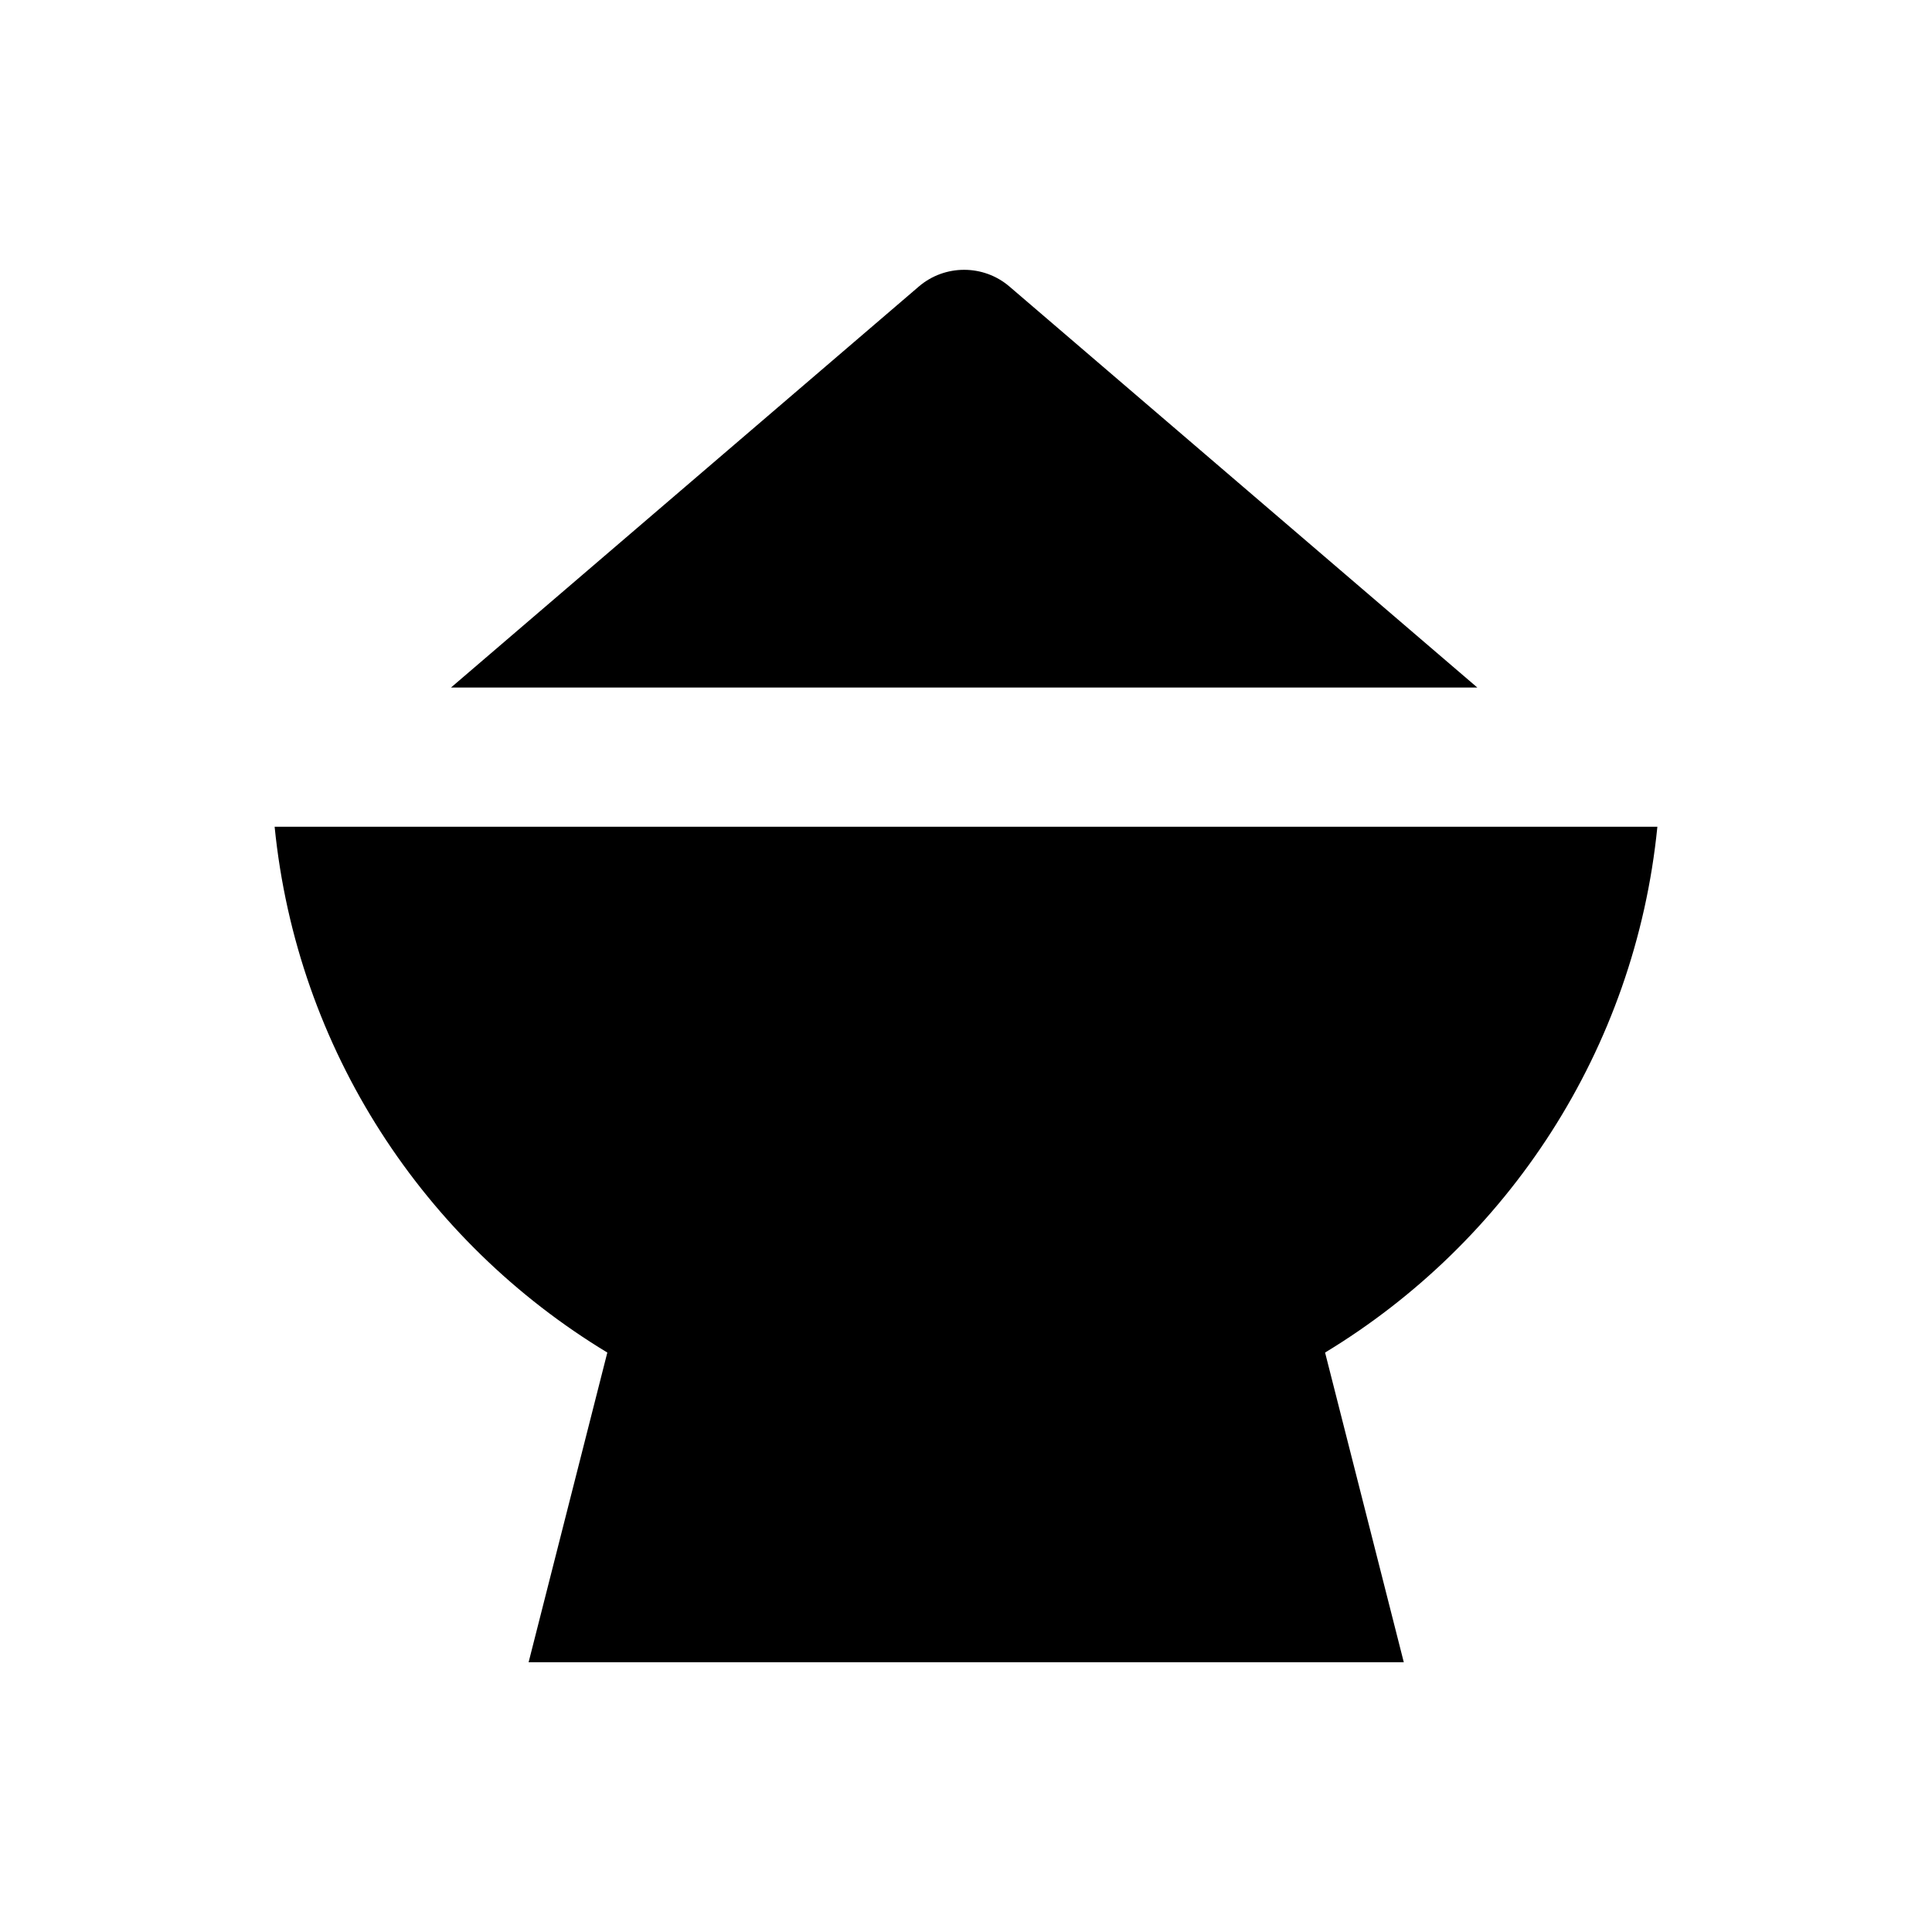
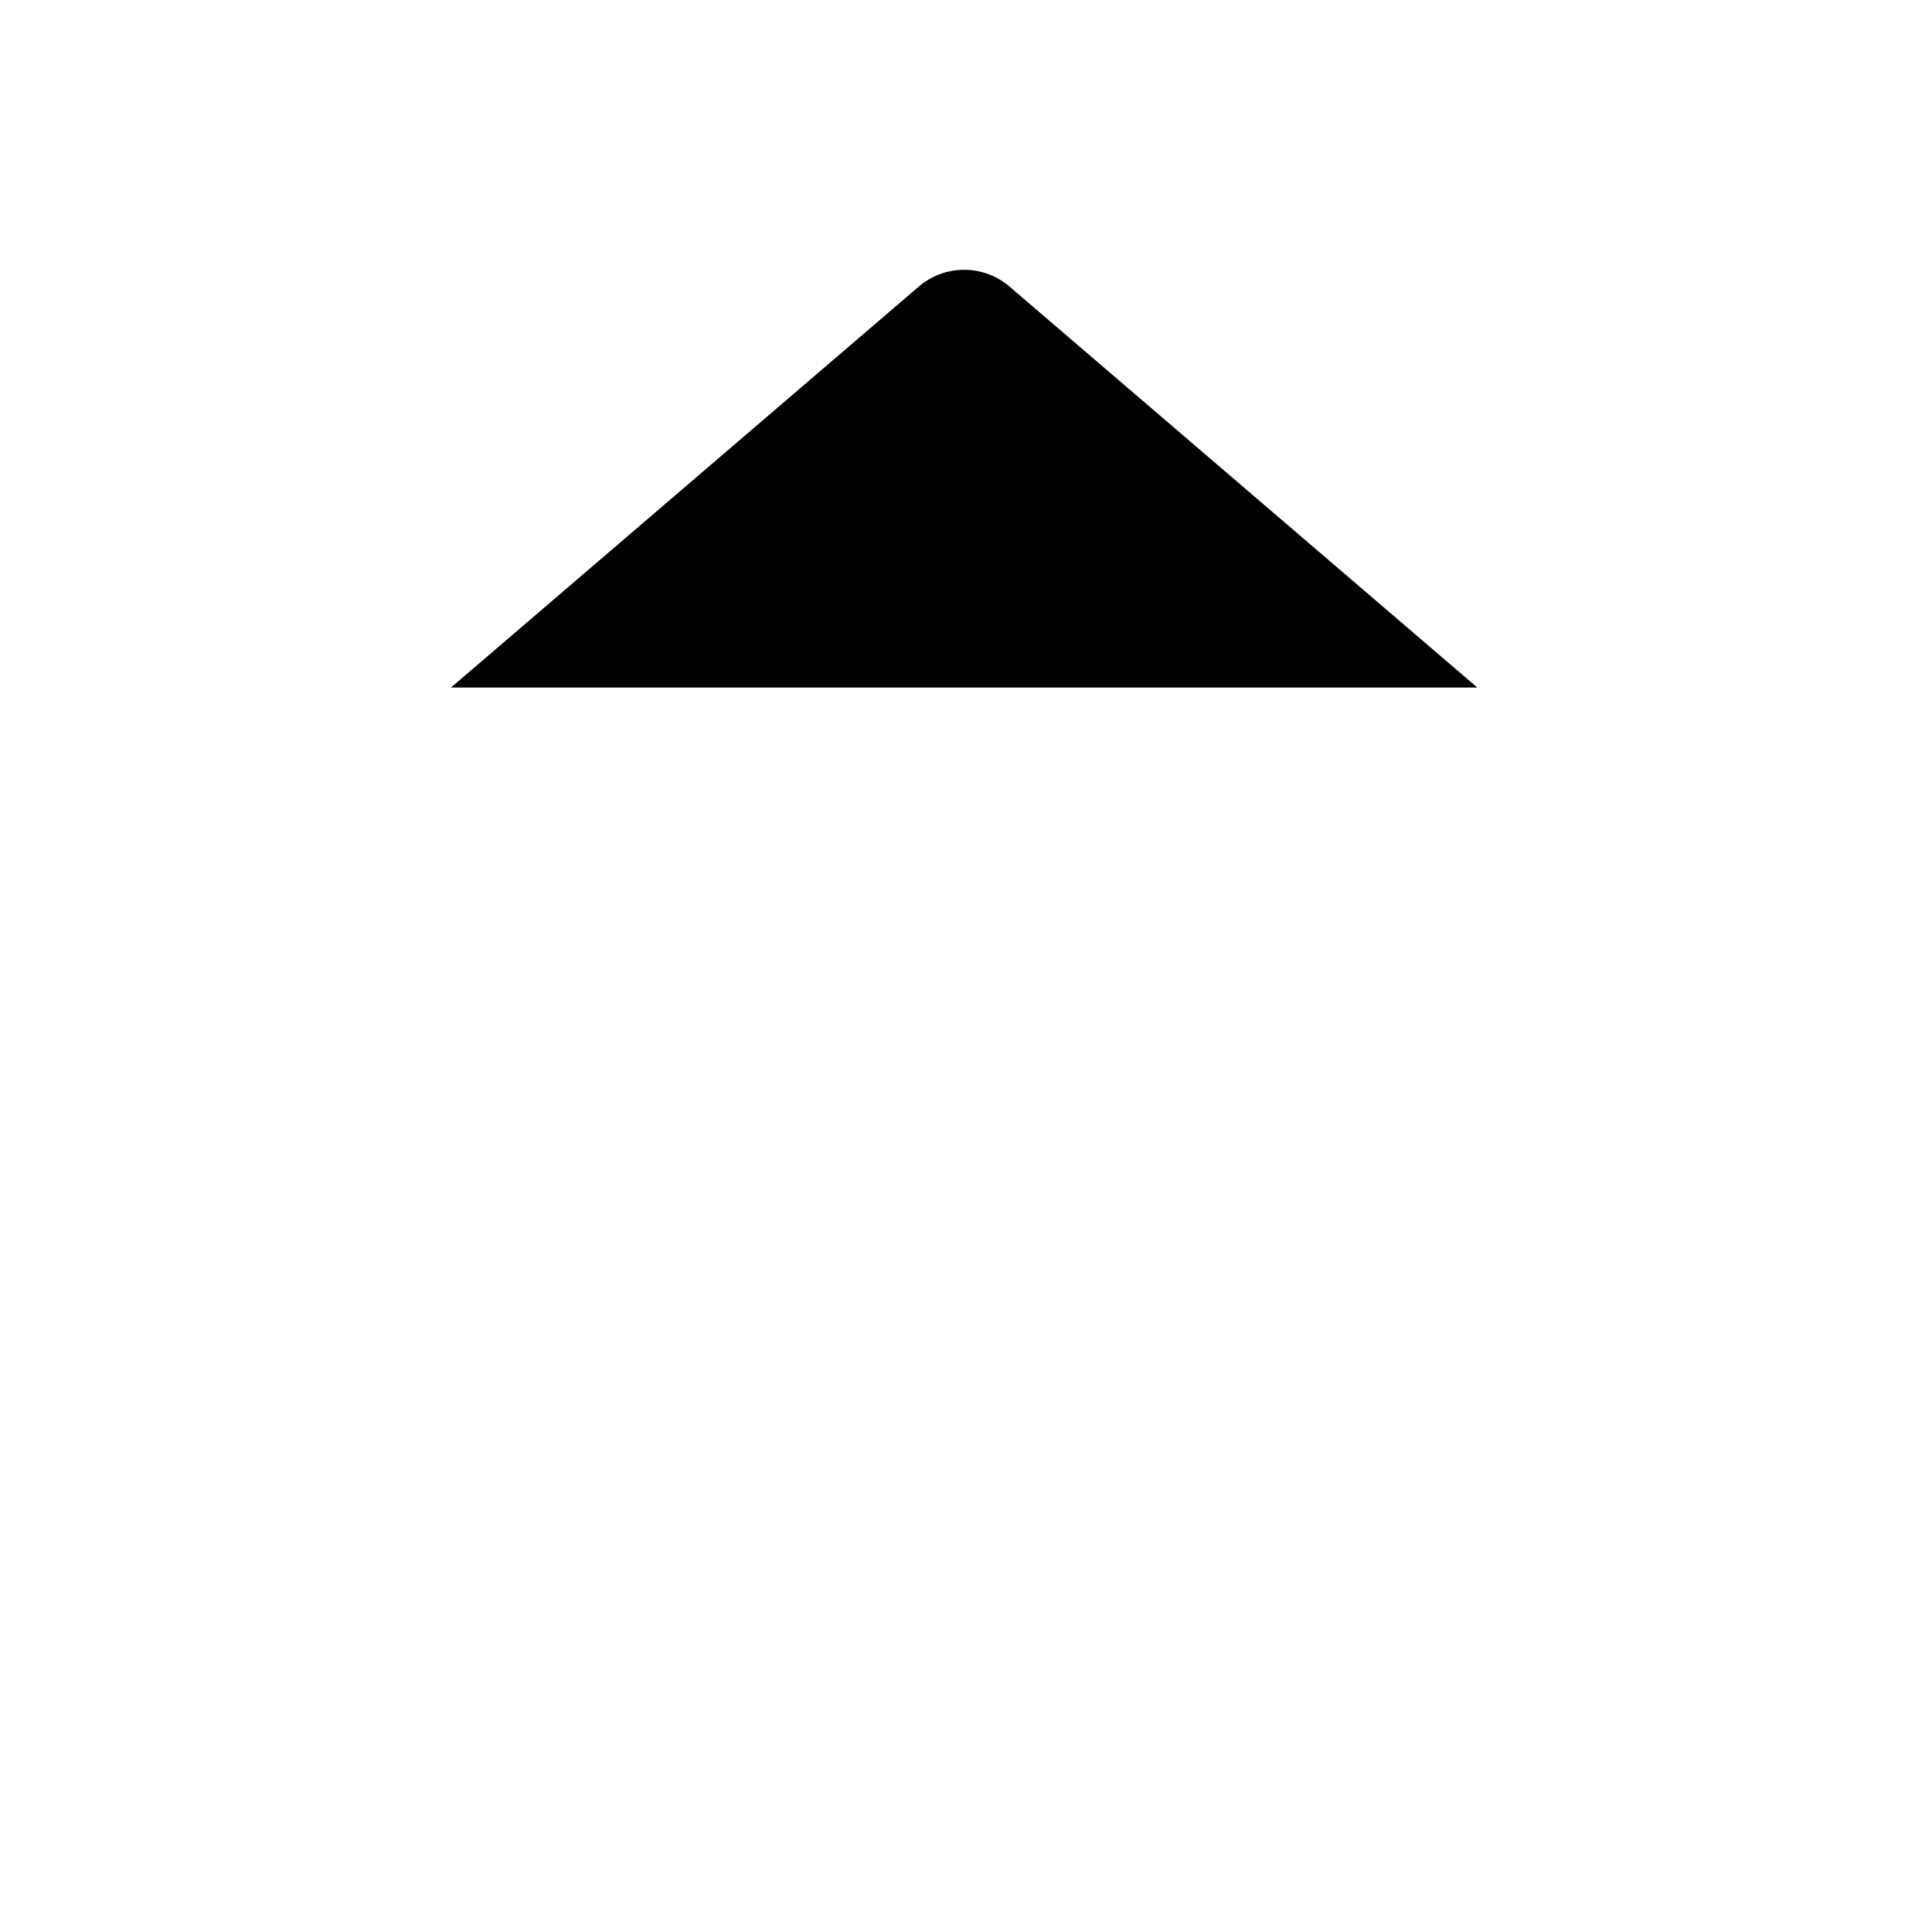
<svg xmlns="http://www.w3.org/2000/svg" fill="#000000" width="800px" height="800px" version="1.1" viewBox="144 144 512 512">
  <g>
    <path d="m411.51 219.93c-6.887-5.902-17.121-5.902-24.008 0l-123.98 106.27h271.98z" />
-     <path d="m583.22 363.1h-366.44c5.902 59.137 39.656 110.01 88.168 139.34l-20.859 82.066h231.93l-20.859-82.066c48.41-29.324 82.16-80.195 88.062-139.34z" />
  </g>
</svg>